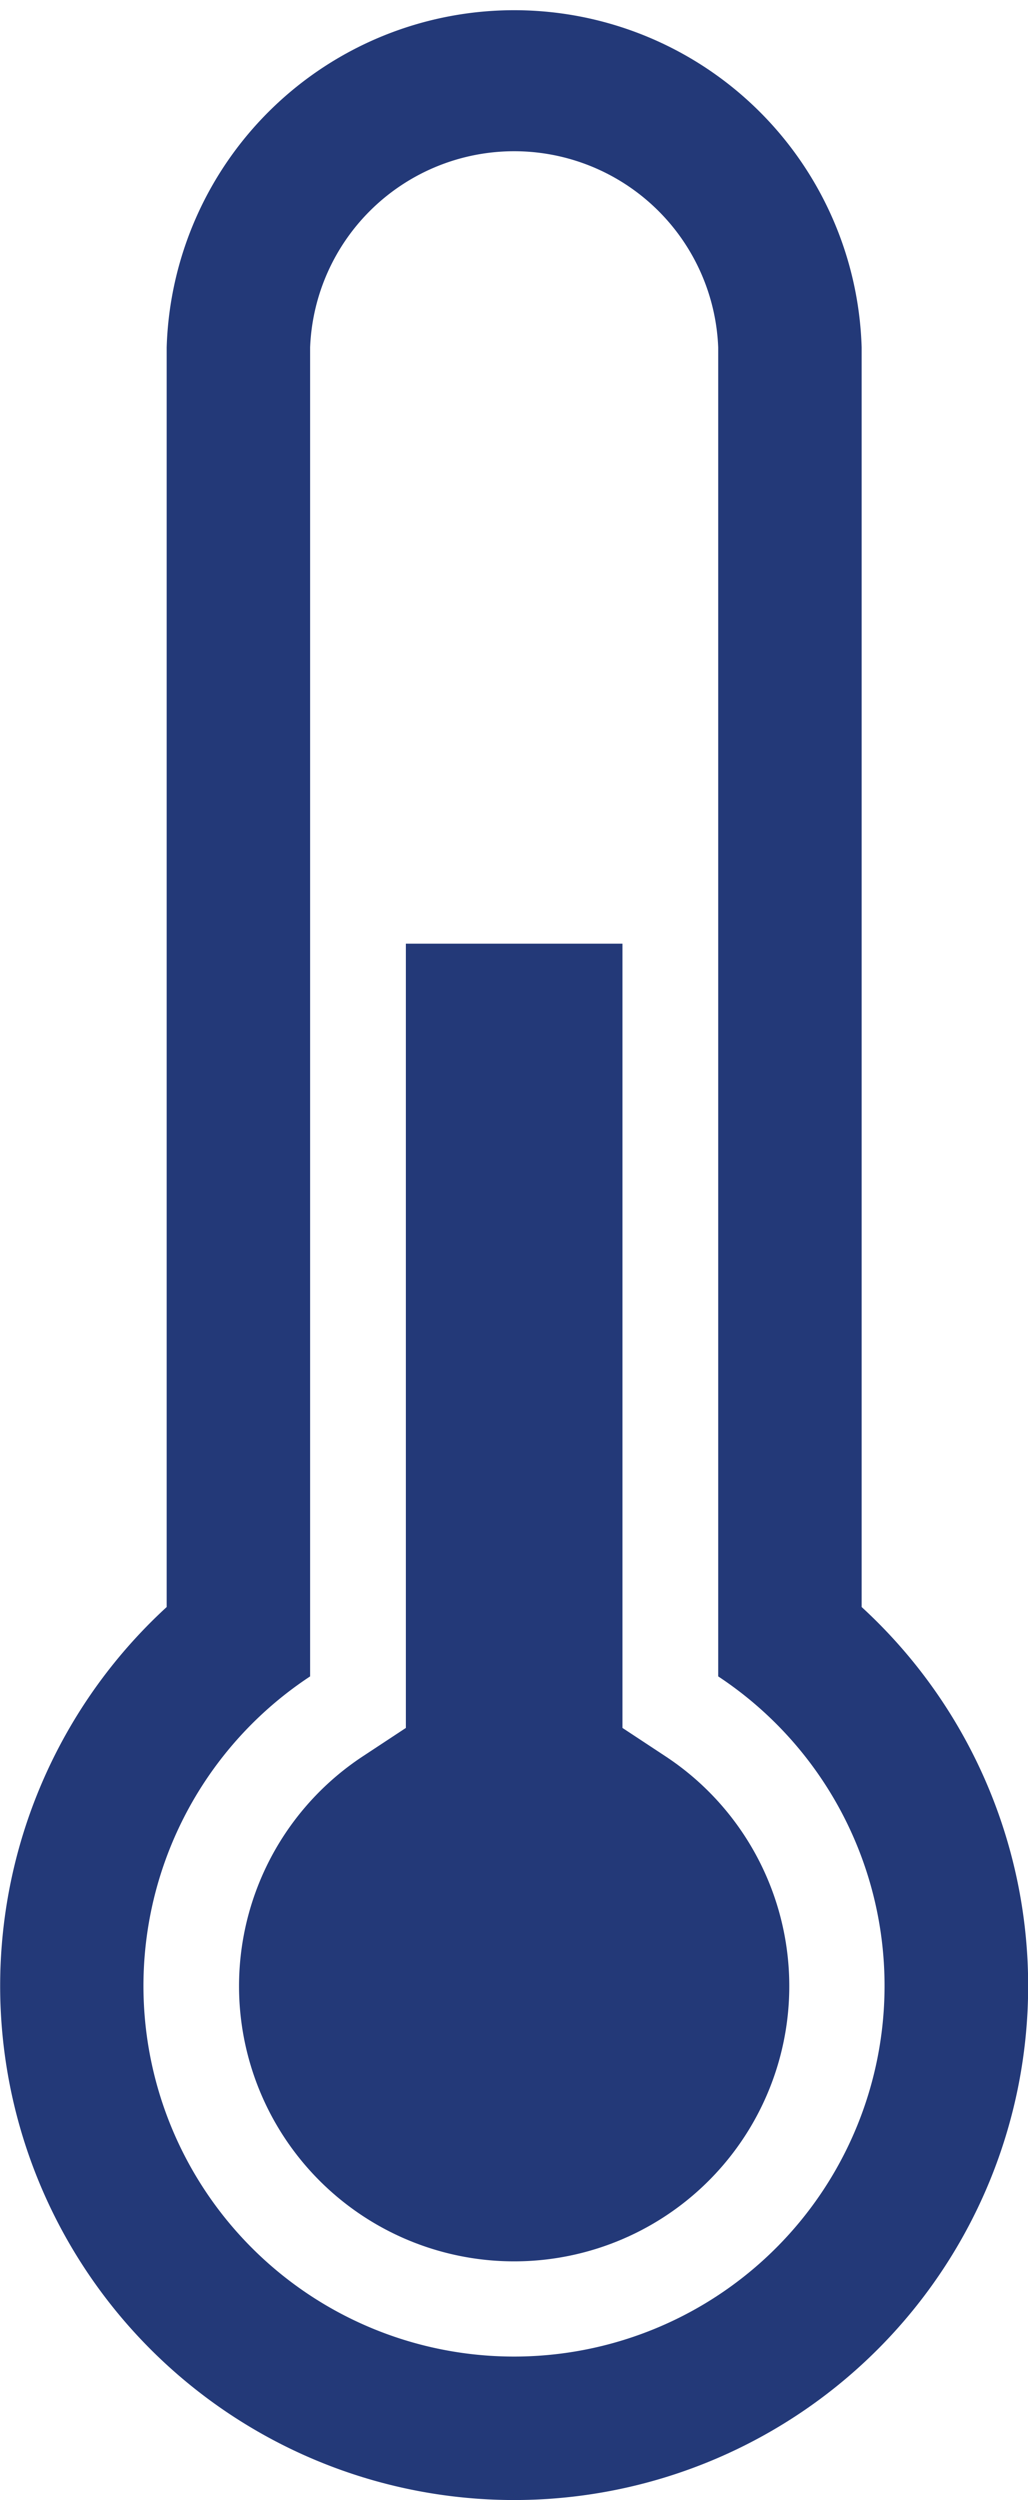
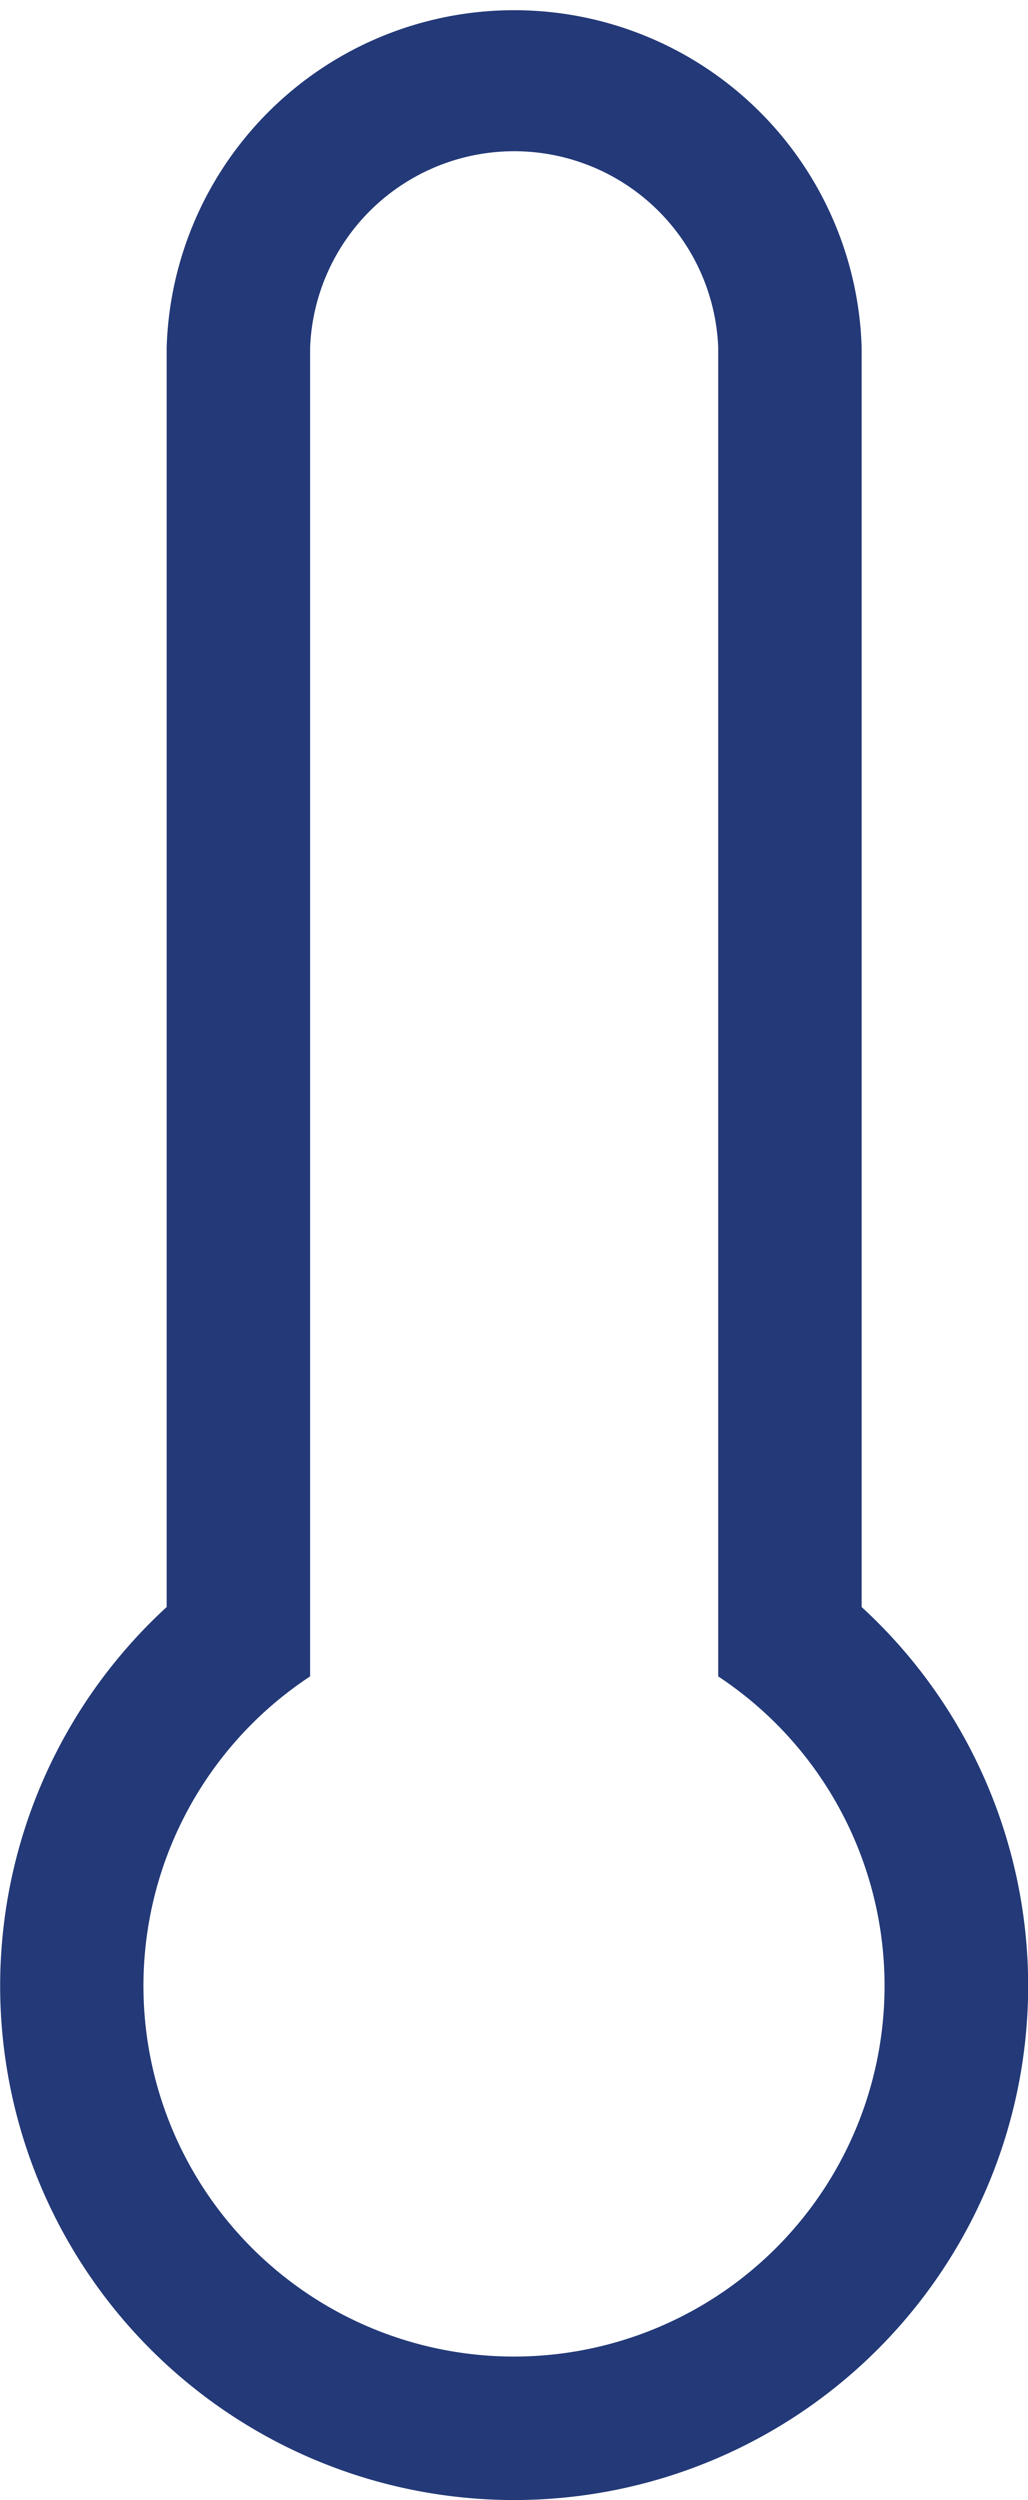
<svg xmlns="http://www.w3.org/2000/svg" viewBox="0 0 32.32 78.58">
  <defs>
    <style>.cls-1{fill:none;}.cls-2{clip-path:url(#clip-path);}.cls-3{fill:#233978;}</style>
    <clipPath id="clip-path" transform="translate(0 0)">
      <rect class="cls-1" width="32.32" height="78.58" />
    </clipPath>
  </defs>
  <title>Asset 4</title>
  <g id="Layer_2" data-name="Layer 2">
    <g id="Layer_1-2" data-name="Layer 1">
      <g class="cls-2">
        <path class="cls-3" d="M27.81,62.42A11.65,11.65,0,1,1,9.75,52.69V10.92a6.42,6.42,0,0,1,12.83,0V52.69a11.65,11.65,0,0,1,5.23,9.73m-.72-51.5a10.93,10.93,0,0,0-21.85,0V50.51a16.16,16.16,0,1,0,21.85,0Z" transform="translate(0 0)" />
-         <path class="cls-3" d="M20.92,55.2l-1.35-.89V29.66H12.76V54.31l-1.35.89a8.65,8.65,0,1,0,9.51,0" transform="translate(0 0)" />
      </g>
    </g>
  </g>
</svg>